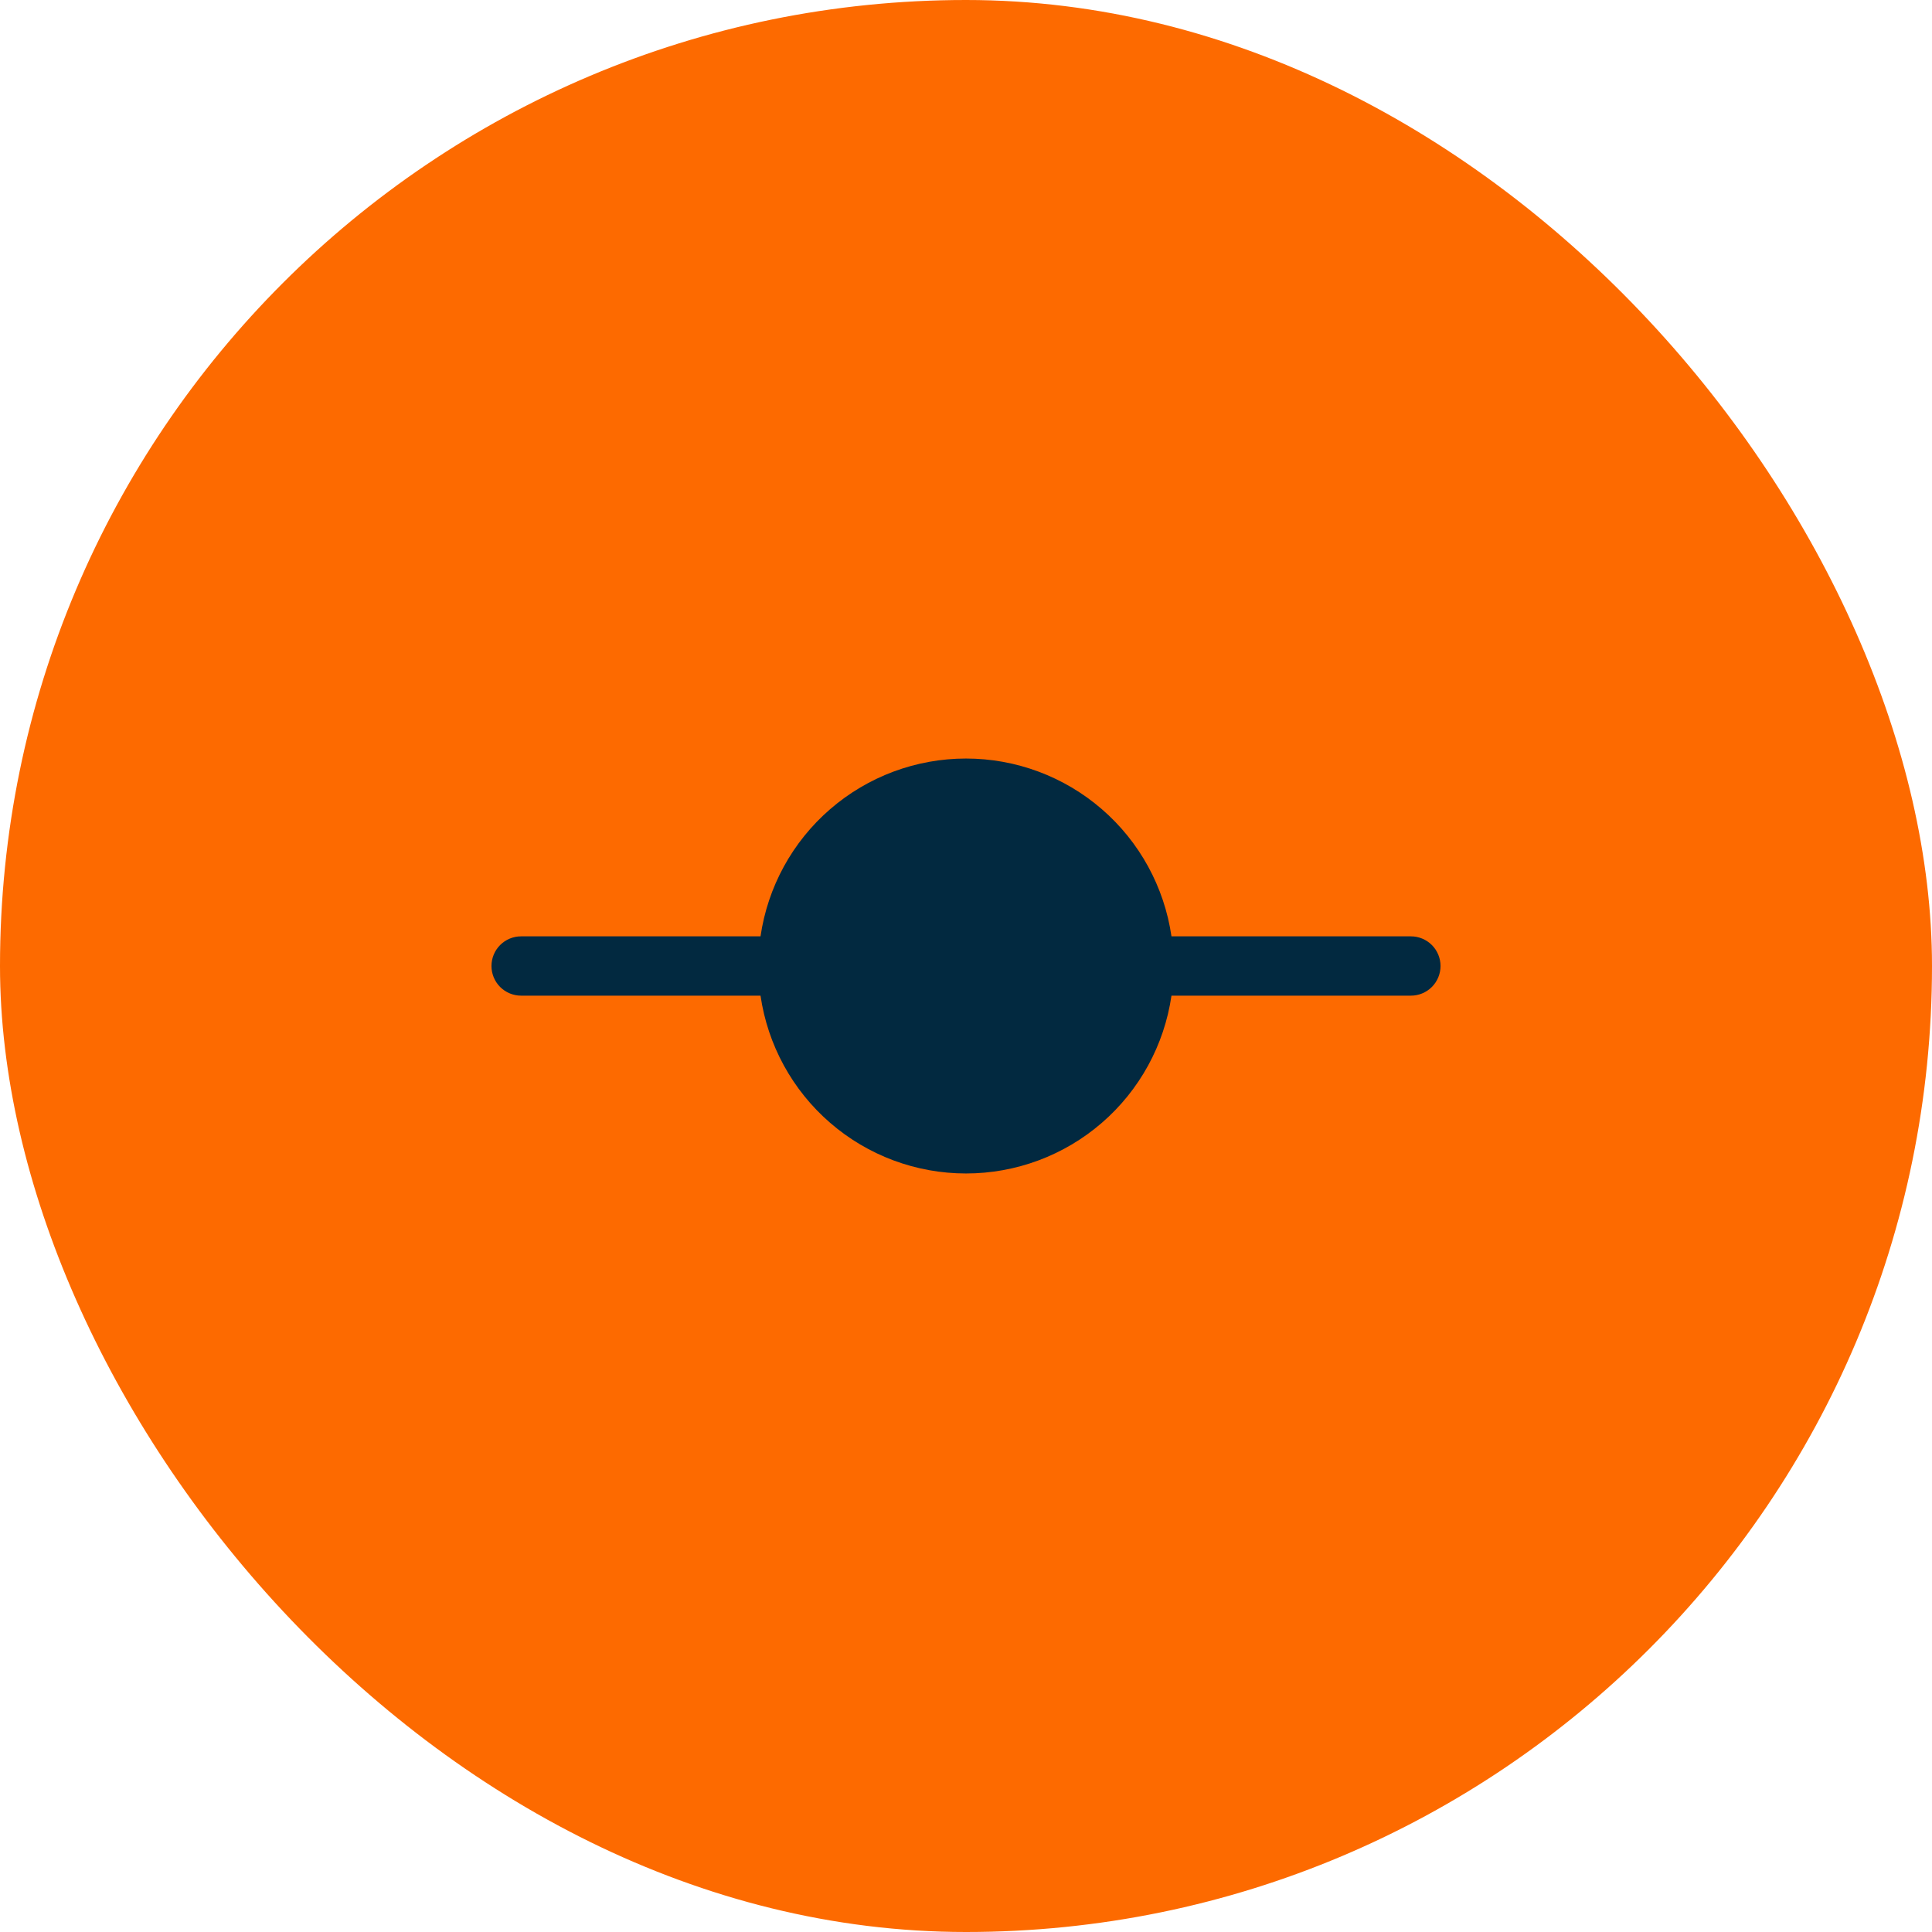
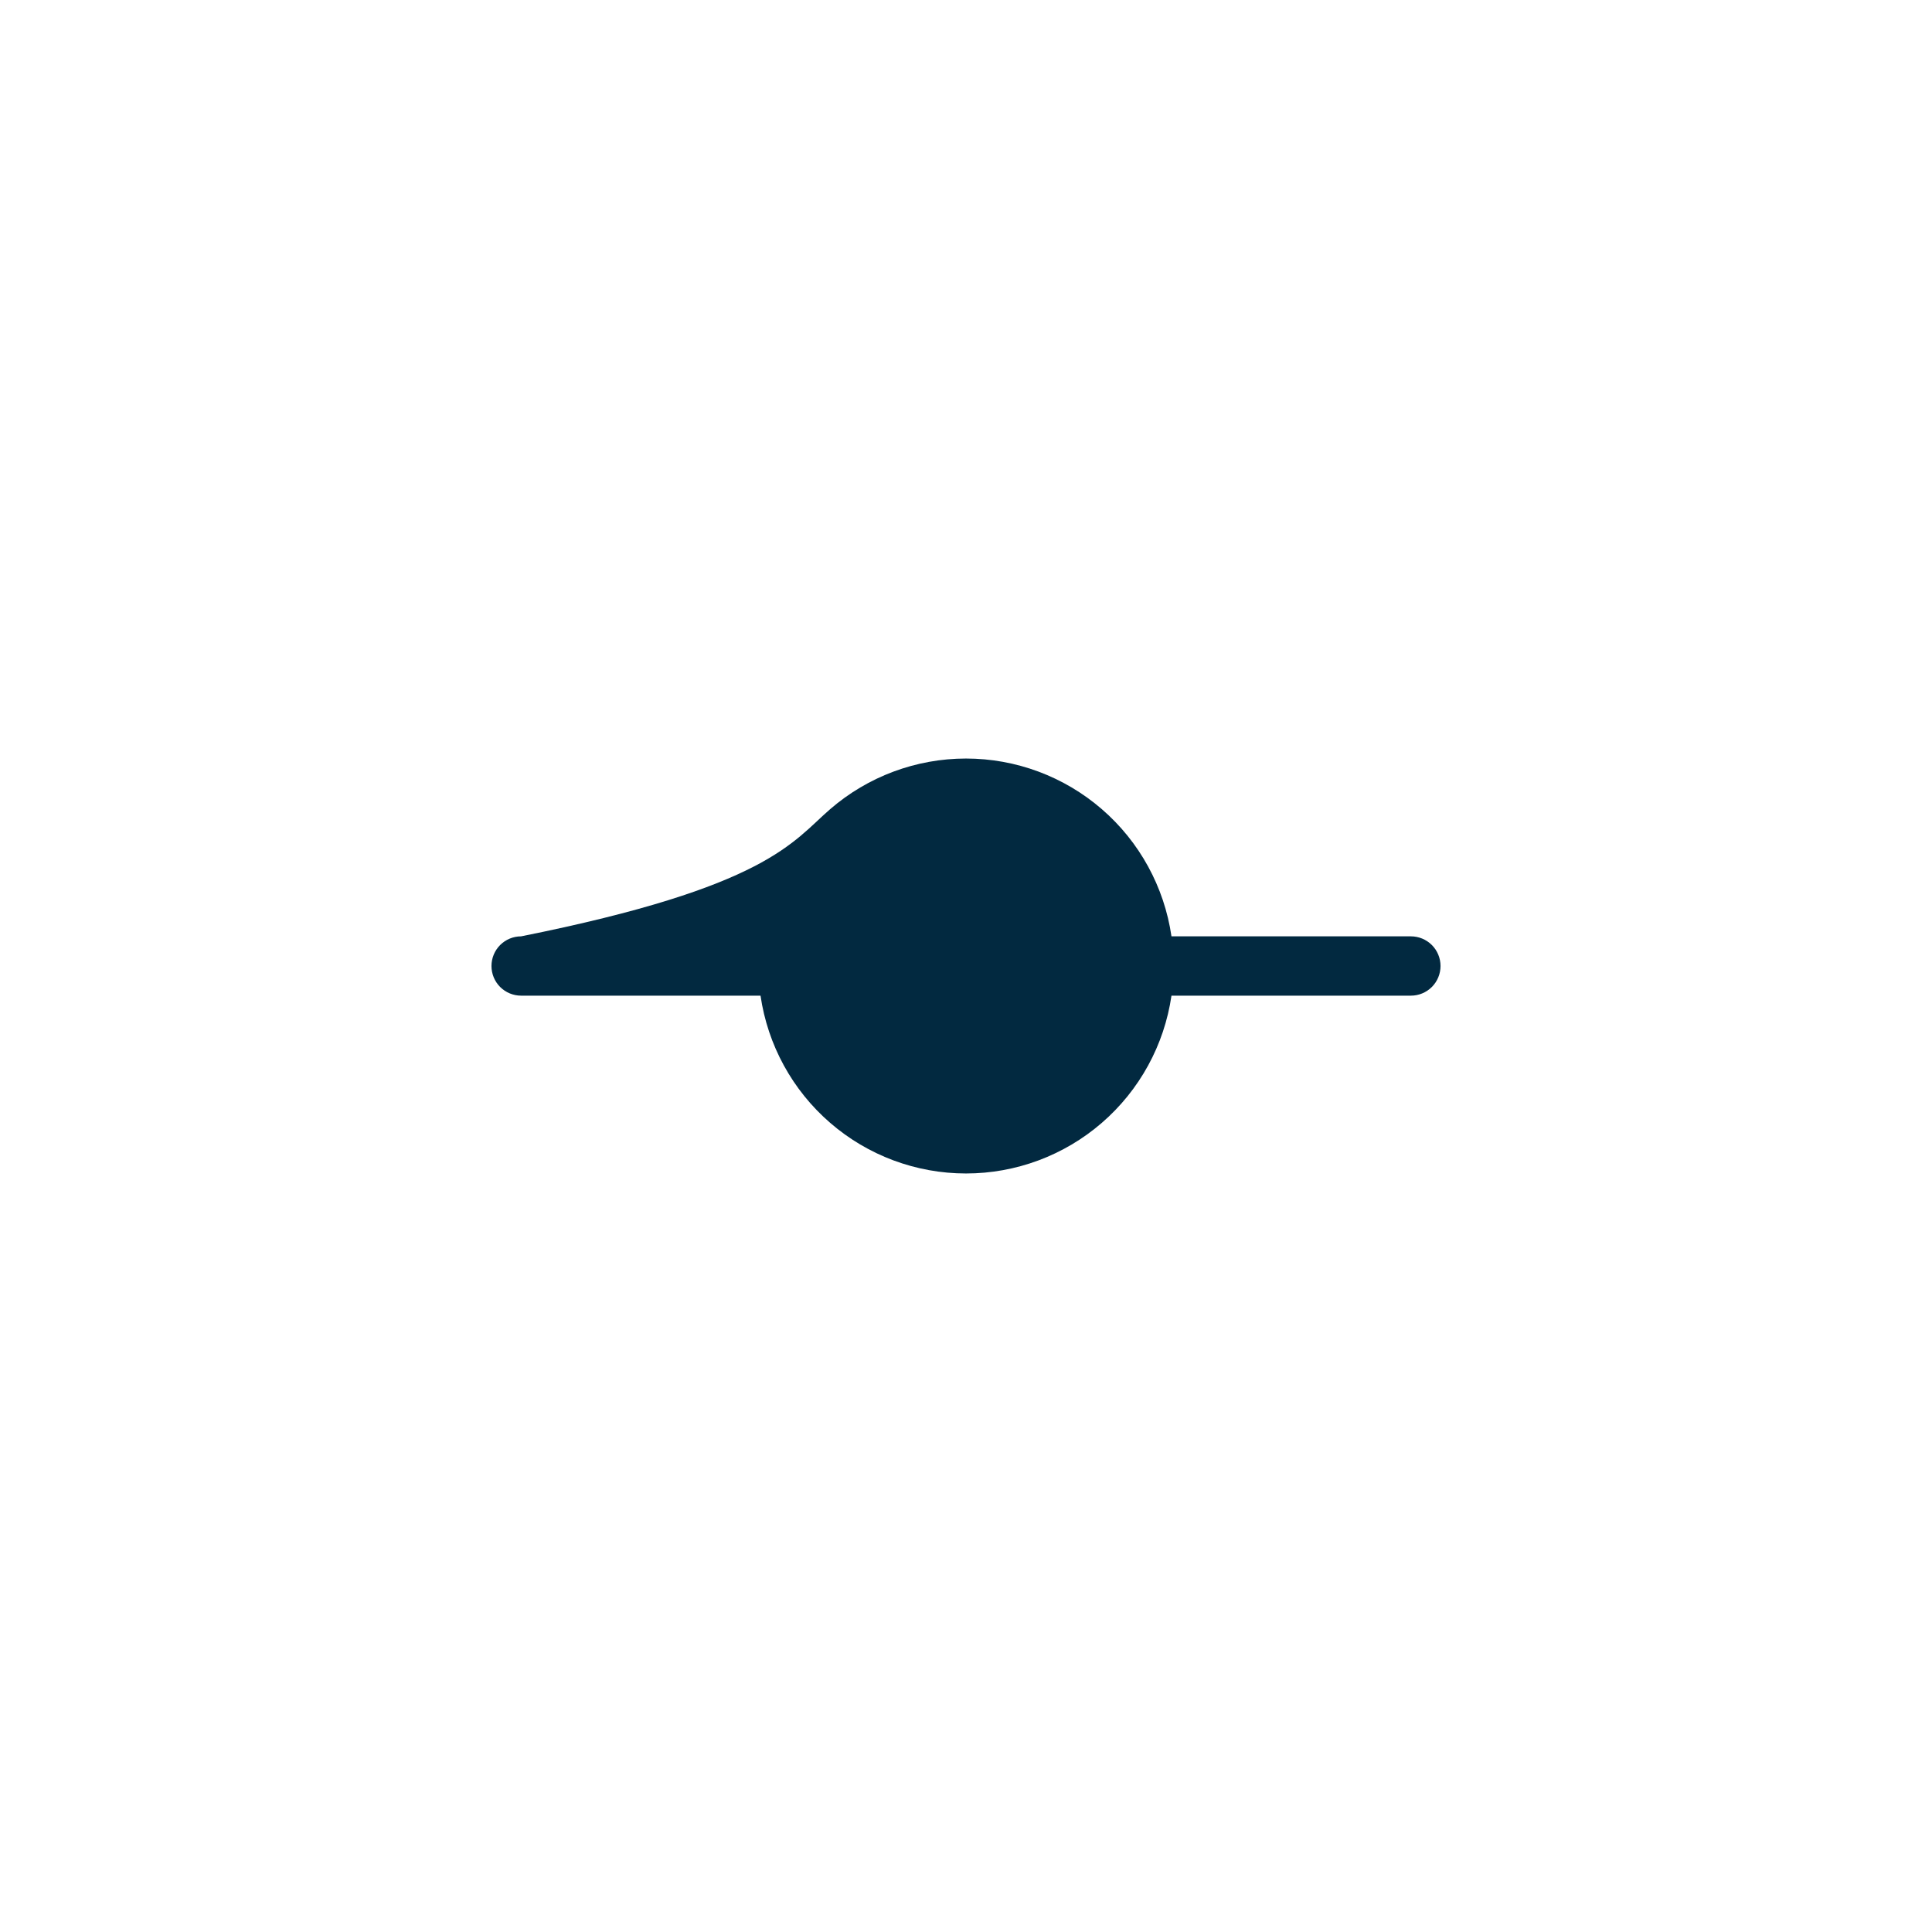
<svg xmlns="http://www.w3.org/2000/svg" width="57" height="57" viewBox="0 0 57 57" fill="none">
-   <rect width="57" height="57" rx="28.5" fill="#FD6A00" />
  <g clip-path="url(#clip0_1208_3585)">
-     <path d="M42.5 28.5C42.5 28.732 42.408 28.955 42.244 29.119C42.08 29.283 41.857 29.375 41.625 29.375H34.562C34.35 30.832 33.621 32.164 32.508 33.127C31.395 34.091 29.972 34.621 28.5 34.621C27.028 34.621 25.605 34.091 24.492 33.127C23.379 32.164 22.65 30.832 22.438 29.375H15.375C15.143 29.375 14.92 29.283 14.756 29.119C14.592 28.955 14.5 28.732 14.5 28.5C14.5 28.268 14.592 28.045 14.756 27.881C14.92 27.717 15.143 27.625 15.375 27.625H22.438C22.65 26.168 23.379 24.836 24.492 23.873C25.605 22.91 27.028 22.379 28.5 22.379C29.972 22.379 31.395 22.91 32.508 23.873C33.621 24.836 34.35 26.168 34.562 27.625H41.625C41.857 27.625 42.08 27.717 42.244 27.881C42.408 28.045 42.5 28.268 42.5 28.5Z" fill="#022940" />
+     <path d="M42.5 28.5C42.5 28.732 42.408 28.955 42.244 29.119C42.08 29.283 41.857 29.375 41.625 29.375H34.562C34.35 30.832 33.621 32.164 32.508 33.127C31.395 34.091 29.972 34.621 28.5 34.621C27.028 34.621 25.605 34.091 24.492 33.127C23.379 32.164 22.65 30.832 22.438 29.375H15.375C15.143 29.375 14.92 29.283 14.756 29.119C14.592 28.955 14.5 28.732 14.5 28.5C14.5 28.268 14.592 28.045 14.756 27.881C14.92 27.717 15.143 27.625 15.375 27.625C22.65 26.168 23.379 24.836 24.492 23.873C25.605 22.91 27.028 22.379 28.5 22.379C29.972 22.379 31.395 22.91 32.508 23.873C33.621 24.836 34.35 26.168 34.562 27.625H41.625C41.857 27.625 42.08 27.717 42.244 27.881C42.408 28.045 42.5 28.268 42.5 28.5Z" fill="#022940" />
  </g>
  <defs>
    <clipPath id="clip0_1208_3585">
      <rect width="28" height="28" fill="white" transform="translate(14.5 14.5)" />
    </clipPath>
  </defs>
</svg>